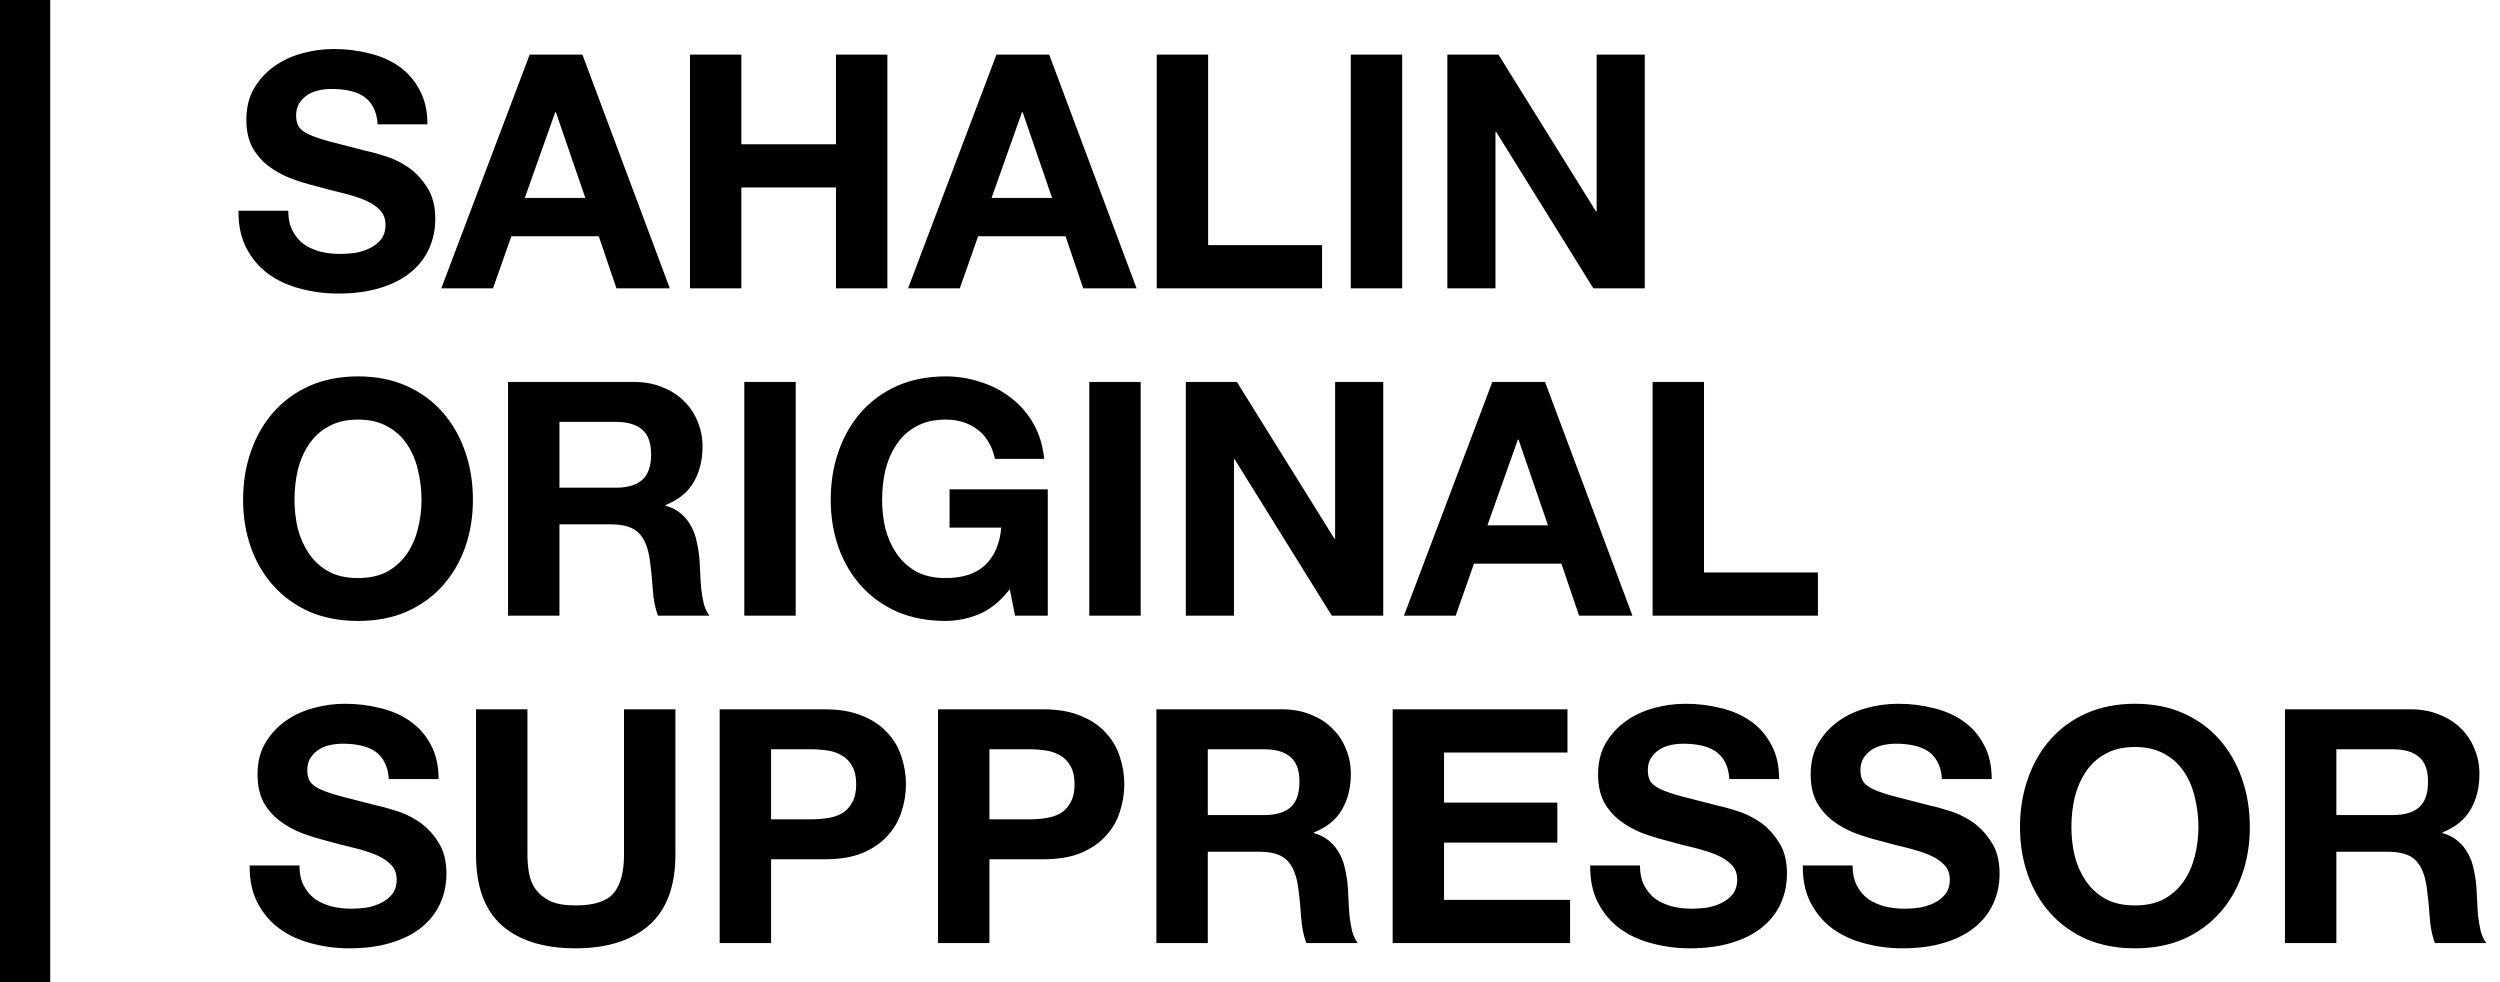
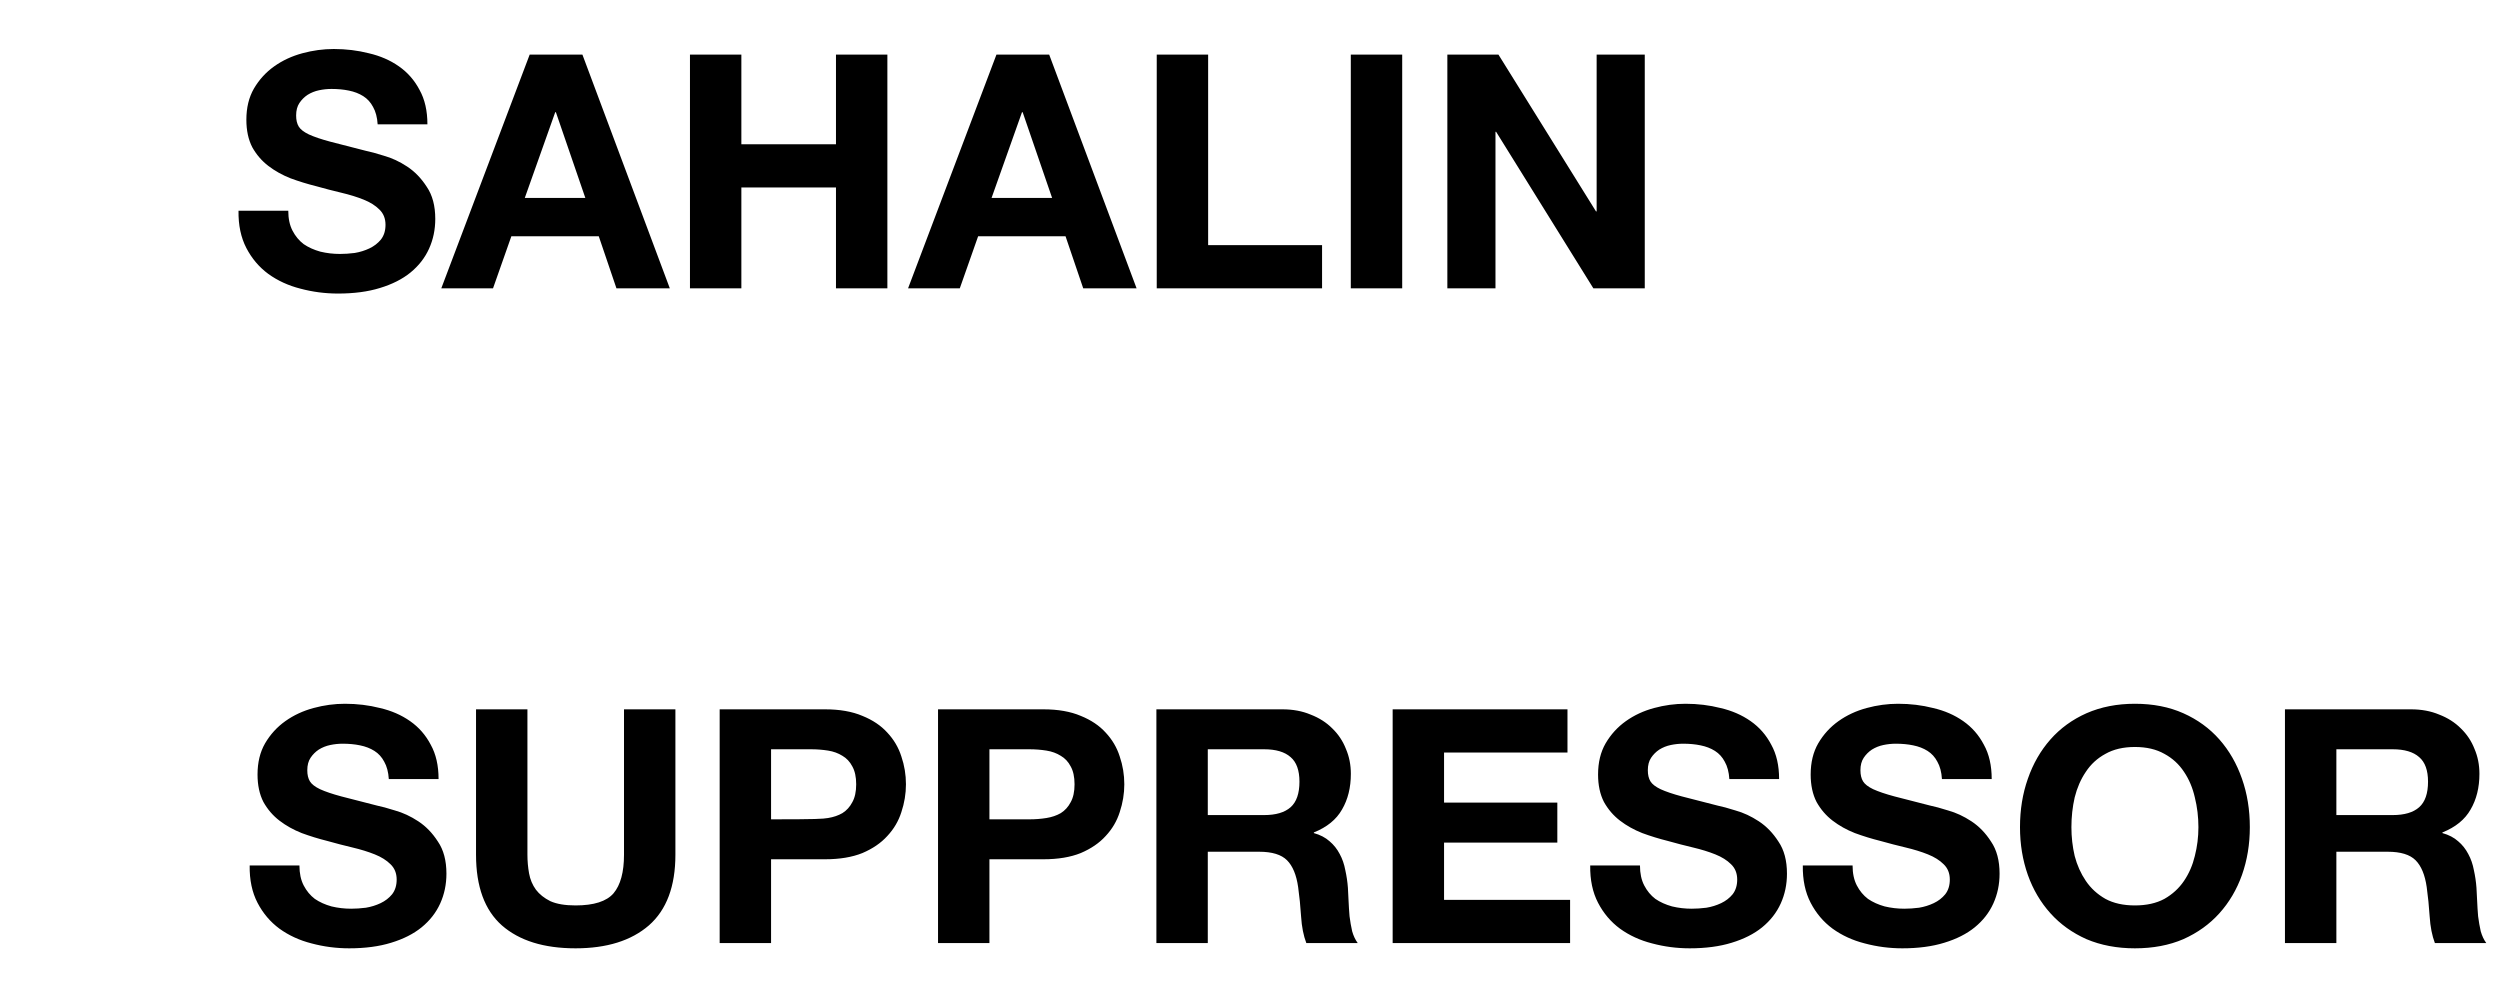
<svg xmlns="http://www.w3.org/2000/svg" width="1344" height="528" viewBox="0 0 1344 528" fill="none">
  <path d="M154.976 113.288C154.976 117.512 155.739 121.091 157.264 124.024C158.789 126.957 160.784 129.363 163.248 131.24C165.829 133 168.821 134.349 172.224 135.288C175.627 136.109 179.147 136.52 182.784 136.52C185.248 136.52 187.888 136.344 190.704 135.992C193.52 135.523 196.16 134.701 198.624 133.528C201.088 132.355 203.141 130.771 204.784 128.776C206.427 126.664 207.248 124.024 207.248 120.856C207.248 117.453 206.133 114.696 203.904 112.584C201.792 110.472 198.976 108.712 195.456 107.304C191.936 105.896 187.947 104.664 183.488 103.608C179.029 102.552 174.512 101.379 169.936 100.088C165.243 98.915 160.667 97.507 156.208 95.864C151.749 94.104 147.76 91.875 144.24 89.176C140.72 86.477 137.845 83.133 135.616 79.144C133.504 75.037 132.448 70.109 132.448 64.36C132.448 57.907 133.797 52.333 136.496 47.64C139.312 42.829 142.949 38.84 147.408 35.672C151.867 32.504 156.912 30.157 162.544 28.632C168.176 27.107 173.808 26.344 179.44 26.344C186.011 26.344 192.288 27.107 198.272 28.632C204.373 30.04 209.771 32.387 214.464 35.672C219.157 38.957 222.853 43.181 225.552 48.344C228.368 53.389 229.776 59.549 229.776 66.824H203.024C202.789 63.069 201.968 59.96 200.56 57.496C199.269 55.032 197.509 53.096 195.28 51.688C193.051 50.28 190.469 49.283 187.536 48.696C184.72 48.109 181.611 47.816 178.208 47.816C175.979 47.816 173.749 48.051 171.52 48.52C169.291 48.989 167.237 49.811 165.36 50.984C163.6 52.157 162.133 53.624 160.96 55.384C159.787 57.144 159.2 59.373 159.2 62.072C159.2 64.536 159.669 66.531 160.608 68.056C161.547 69.581 163.365 70.989 166.064 72.28C168.88 73.571 172.693 74.861 177.504 76.152C182.432 77.443 188.827 79.085 196.688 81.08C199.035 81.549 202.261 82.429 206.368 83.72C210.592 84.893 214.757 86.829 218.864 89.528C222.971 92.227 226.491 95.864 229.424 100.44C232.475 104.899 234 110.648 234 117.688C234 123.437 232.885 128.776 230.656 133.704C228.427 138.632 225.083 142.915 220.624 146.552C216.283 150.072 210.827 152.829 204.256 154.824C197.803 156.819 190.293 157.816 181.728 157.816C174.805 157.816 168.059 156.936 161.488 155.176C155.035 153.533 149.285 150.893 144.24 147.256C139.312 143.619 135.381 138.984 132.448 133.352C129.515 127.72 128.107 121.032 128.224 113.288H154.976ZM282.121 106.424H314.681L298.841 60.312H298.489L282.121 106.424ZM284.761 29.336H313.097L360.089 155H331.401L321.897 127.016H274.905L265.049 155H237.241L284.761 29.336ZM370.925 29.336H398.557V77.56H449.421V29.336H477.053V155H449.421V100.792H398.557V155H370.925V29.336ZM533.058 106.424H565.618L549.778 60.312H549.426L533.058 106.424ZM535.698 29.336H564.034L611.026 155H582.338L572.834 127.016H525.842L515.986 155H488.178L535.698 29.336ZM621.863 29.336H649.495V131.768H710.743V155H621.863V29.336ZM726.191 29.336H753.823V155H726.191V29.336ZM778.097 29.336H805.553L858.001 113.64H858.353V29.336H884.225V155H856.593L804.321 70.872H803.969V155H778.097V29.336Z" fill="black" />
-   <path d="M158.32 268.696C158.32 273.976 158.907 279.139 160.08 284.184C161.371 289.112 163.365 293.571 166.064 297.56C168.763 301.549 172.283 304.776 176.624 307.24C180.965 309.587 186.245 310.76 192.464 310.76C198.683 310.76 203.963 309.587 208.304 307.24C212.645 304.776 216.165 301.549 218.864 297.56C221.563 293.571 223.499 289.112 224.672 284.184C225.963 279.139 226.608 273.976 226.608 268.696C226.608 263.181 225.963 257.843 224.672 252.68C223.499 247.517 221.563 242.941 218.864 238.952C216.165 234.845 212.645 231.619 208.304 229.272C203.963 226.808 198.683 225.576 192.464 225.576C186.245 225.576 180.965 226.808 176.624 229.272C172.283 231.619 168.763 234.845 166.064 238.952C163.365 242.941 161.371 247.517 160.08 252.68C158.907 257.843 158.32 263.181 158.32 268.696ZM130.688 268.696C130.688 259.309 132.096 250.627 134.912 242.648C137.728 234.552 141.776 227.512 147.056 221.528C152.336 215.544 158.789 210.851 166.416 207.448C174.16 204.045 182.843 202.344 192.464 202.344C202.203 202.344 210.885 204.045 218.512 207.448C226.139 210.851 232.592 215.544 237.872 221.528C243.152 227.512 247.2 234.552 250.016 242.648C252.832 250.627 254.24 259.309 254.24 268.696C254.24 277.848 252.832 286.413 250.016 294.392C247.2 302.253 243.152 309.117 237.872 314.984C232.592 320.851 226.139 325.485 218.512 328.888C210.885 332.173 202.203 333.816 192.464 333.816C182.843 333.816 174.16 332.173 166.416 328.888C158.789 325.485 152.336 320.851 147.056 314.984C141.776 309.117 137.728 302.253 134.912 294.392C132.096 286.413 130.688 277.848 130.688 268.696ZM300.76 262.184H331.032C337.368 262.184 342.12 260.776 345.288 257.96C348.456 255.144 350.04 250.568 350.04 244.232C350.04 238.131 348.456 233.731 345.288 231.032C342.12 228.216 337.368 226.808 331.032 226.808H300.76V262.184ZM273.128 205.336H340.888C346.52 205.336 351.566 206.275 356.024 208.152C360.6 209.912 364.472 212.376 367.64 215.544C370.926 218.712 373.39 222.408 375.032 226.632C376.792 230.739 377.672 235.197 377.672 240.008C377.672 247.4 376.088 253.795 372.92 259.192C369.87 264.589 364.824 268.696 357.784 271.512V271.864C361.187 272.803 364.003 274.269 366.232 276.264C368.462 278.141 370.28 280.429 371.688 283.128C373.096 285.709 374.094 288.584 374.68 291.752C375.384 294.92 375.854 298.088 376.088 301.256C376.206 303.251 376.323 305.597 376.44 308.296C376.558 310.995 376.734 313.752 376.968 316.568C377.32 319.384 377.79 322.083 378.376 324.664C379.08 327.128 380.078 329.24 381.368 331H353.736C352.211 327.011 351.272 322.259 350.92 316.744C350.568 311.229 350.04 305.949 349.336 300.904C348.398 294.333 346.403 289.523 343.352 286.472C340.302 283.421 335.315 281.896 328.392 281.896H300.76V331H273.128V205.336ZM400.144 205.336H427.776V331H400.144V205.336ZM542.866 316.744C537.938 323.08 532.482 327.539 526.498 330.12C520.514 332.584 514.472 333.816 508.37 333.816C498.749 333.816 490.066 332.173 482.322 328.888C474.696 325.485 468.242 320.851 462.962 314.984C457.682 309.117 453.634 302.253 450.818 294.392C448.002 286.413 446.594 277.848 446.594 268.696C446.594 259.309 448.002 250.627 450.818 242.648C453.634 234.552 457.682 227.512 462.962 221.528C468.242 215.544 474.696 210.851 482.322 207.448C490.066 204.045 498.749 202.344 508.37 202.344C514.824 202.344 521.042 203.341 527.026 205.336C533.128 207.213 538.584 210.029 543.394 213.784C548.322 217.539 552.37 222.173 555.538 227.688C558.706 233.203 560.642 239.539 561.346 246.696H534.946C533.304 239.656 530.136 234.376 525.442 230.856C520.749 227.336 515.058 225.576 508.37 225.576C502.152 225.576 496.872 226.808 492.53 229.272C488.189 231.619 484.669 234.845 481.97 238.952C479.272 242.941 477.277 247.517 475.986 252.68C474.813 257.843 474.226 263.181 474.226 268.696C474.226 273.976 474.813 279.139 475.986 284.184C477.277 289.112 479.272 293.571 481.97 297.56C484.669 301.549 488.189 304.776 492.53 307.24C496.872 309.587 502.152 310.76 508.37 310.76C517.522 310.76 524.562 308.472 529.49 303.896C534.536 299.203 537.469 292.456 538.29 283.656H510.482V263.064H563.282V331H545.682L542.866 316.744ZM585.597 205.336H613.229V331H585.597V205.336ZM637.503 205.336H664.959L717.407 289.64H717.759V205.336H743.631V331H715.999L663.727 246.872H663.375V331H637.503V205.336ZM799.637 282.424H832.197L816.357 236.312H816.005L799.637 282.424ZM802.276 205.336H830.613L877.605 331H848.917L839.413 303.016H792.421L782.565 331H754.756L802.276 205.336ZM888.441 205.336H916.073V307.768H977.321V331H888.441V205.336Z" fill="black" />
-   <path d="M160.976 465.288C160.976 469.512 161.739 473.091 163.264 476.024C164.789 478.957 166.784 481.363 169.248 483.24C171.829 485 174.821 486.349 178.224 487.288C181.627 488.109 185.147 488.52 188.784 488.52C191.248 488.52 193.888 488.344 196.704 487.992C199.52 487.523 202.16 486.701 204.624 485.528C207.088 484.355 209.141 482.771 210.784 480.776C212.427 478.664 213.248 476.024 213.248 472.856C213.248 469.453 212.133 466.696 209.904 464.584C207.792 462.472 204.976 460.712 201.456 459.304C197.936 457.896 193.947 456.664 189.488 455.608C185.029 454.552 180.512 453.379 175.936 452.088C171.243 450.915 166.667 449.507 162.208 447.864C157.749 446.104 153.76 443.875 150.24 441.176C146.72 438.477 143.845 435.133 141.616 431.144C139.504 427.037 138.448 422.109 138.448 416.36C138.448 409.907 139.797 404.333 142.496 399.64C145.312 394.829 148.949 390.84 153.408 387.672C157.867 384.504 162.912 382.157 168.544 380.632C174.176 379.107 179.808 378.344 185.44 378.344C192.011 378.344 198.288 379.107 204.272 380.632C210.373 382.04 215.771 384.387 220.464 387.672C225.157 390.957 228.853 395.181 231.552 400.344C234.368 405.389 235.776 411.549 235.776 418.824H209.024C208.789 415.069 207.968 411.96 206.56 409.496C205.269 407.032 203.509 405.096 201.28 403.688C199.051 402.28 196.469 401.283 193.536 400.696C190.72 400.109 187.611 399.816 184.208 399.816C181.979 399.816 179.749 400.051 177.52 400.52C175.291 400.989 173.237 401.811 171.36 402.984C169.6 404.157 168.133 405.624 166.96 407.384C165.787 409.144 165.2 411.373 165.2 414.072C165.2 416.536 165.669 418.531 166.608 420.056C167.547 421.581 169.365 422.989 172.064 424.28C174.88 425.571 178.693 426.861 183.504 428.152C188.432 429.443 194.827 431.085 202.688 433.08C205.035 433.549 208.261 434.429 212.368 435.72C216.592 436.893 220.757 438.829 224.864 441.528C228.971 444.227 232.491 447.864 235.424 452.44C238.475 456.899 240 462.648 240 469.688C240 475.437 238.885 480.776 236.656 485.704C234.427 490.632 231.083 494.915 226.624 498.552C222.283 502.072 216.827 504.829 210.256 506.824C203.803 508.819 196.293 509.816 187.728 509.816C180.805 509.816 174.059 508.936 167.488 507.176C161.035 505.533 155.285 502.893 150.24 499.256C145.312 495.619 141.381 490.984 138.448 485.352C135.515 479.72 134.107 473.032 134.224 465.288H160.976ZM363.097 459.48C363.097 476.493 358.345 489.165 348.841 497.496C339.337 505.709 326.196 509.816 309.417 509.816C292.404 509.816 279.204 505.709 269.817 497.496C260.548 489.283 255.913 476.611 255.913 459.48V381.336H283.545V459.48C283.545 462.883 283.838 466.227 284.425 469.512C285.012 472.797 286.244 475.731 288.121 478.312C289.998 480.776 292.58 482.829 295.865 484.472C299.268 485.997 303.785 486.76 309.417 486.76C319.273 486.76 326.078 484.589 329.833 480.248C333.588 475.789 335.465 468.867 335.465 459.48V381.336H363.097V459.48ZM414.526 440.472H435.998C439.166 440.472 442.217 440.237 445.15 439.768C448.083 439.299 450.665 438.419 452.894 437.128C455.123 435.72 456.883 433.784 458.174 431.32C459.582 428.856 460.286 425.629 460.286 421.64C460.286 417.651 459.582 414.424 458.174 411.96C456.883 409.496 455.123 407.619 452.894 406.328C450.665 404.92 448.083 403.981 445.15 403.512C442.217 403.043 439.166 402.808 435.998 402.808H414.526V440.472ZM386.894 381.336H443.566C451.427 381.336 458.115 382.509 463.63 384.856C469.145 387.085 473.603 390.077 477.006 393.832C480.526 397.587 483.049 401.869 484.574 406.68C486.217 411.491 487.038 416.477 487.038 421.64C487.038 426.685 486.217 431.672 484.574 436.6C483.049 441.411 480.526 445.693 477.006 449.448C473.603 453.203 469.145 456.253 463.63 458.6C458.115 460.829 451.427 461.944 443.566 461.944H414.526V507H386.894V381.336ZM531.917 440.472H553.389C556.557 440.472 559.607 440.237 562.541 439.768C565.474 439.299 568.055 438.419 570.285 437.128C572.514 435.72 574.274 433.784 575.565 431.32C576.973 428.856 577.677 425.629 577.677 421.64C577.677 417.651 576.973 414.424 575.565 411.96C574.274 409.496 572.514 407.619 570.285 406.328C568.055 404.92 565.474 403.981 562.541 403.512C559.607 403.043 556.557 402.808 553.389 402.808H531.917V440.472ZM504.285 381.336H560.957C568.818 381.336 575.506 382.509 581.021 384.856C586.535 387.085 590.994 390.077 594.397 393.832C597.917 397.587 600.439 401.869 601.965 406.68C603.607 411.491 604.429 416.477 604.429 421.64C604.429 426.685 603.607 431.672 601.965 436.6C600.439 441.411 597.917 445.693 594.397 449.448C590.994 453.203 586.535 456.253 581.021 458.6C575.506 460.829 568.818 461.944 560.957 461.944H531.917V507H504.285V381.336ZM649.307 438.184H679.579C685.915 438.184 690.667 436.776 693.835 433.96C697.003 431.144 698.587 426.568 698.587 420.232C698.587 414.131 697.003 409.731 693.835 407.032C690.667 404.216 685.915 402.808 679.579 402.808H649.307V438.184ZM621.675 381.336H689.435C695.067 381.336 700.113 382.275 704.571 384.152C709.147 385.912 713.019 388.376 716.187 391.544C719.473 394.712 721.937 398.408 723.579 402.632C725.339 406.739 726.219 411.197 726.219 416.008C726.219 423.4 724.635 429.795 721.467 435.192C718.417 440.589 713.371 444.696 706.331 447.512V447.864C709.734 448.803 712.55 450.269 714.779 452.264C717.009 454.141 718.827 456.429 720.235 459.128C721.643 461.709 722.641 464.584 723.227 467.752C723.931 470.92 724.401 474.088 724.635 477.256C724.753 479.251 724.87 481.597 724.987 484.296C725.105 486.995 725.281 489.752 725.515 492.568C725.867 495.384 726.337 498.083 726.923 500.664C727.627 503.128 728.625 505.24 729.915 507H702.283C700.758 503.011 699.819 498.259 699.467 492.744C699.115 487.229 698.587 481.949 697.883 476.904C696.945 470.333 694.95 465.523 691.899 462.472C688.849 459.421 683.862 457.896 676.939 457.896H649.307V507H621.675V381.336ZM748.691 381.336H842.675V404.568H776.323V431.496H837.219V452.968H776.323V483.768H844.083V507H748.691V381.336ZM881.648 465.288C881.648 469.512 882.411 473.091 883.936 476.024C885.461 478.957 887.456 481.363 889.92 483.24C892.501 485 895.493 486.349 898.896 487.288C902.299 488.109 905.819 488.52 909.456 488.52C911.92 488.52 914.56 488.344 917.376 487.992C920.192 487.523 922.832 486.701 925.296 485.528C927.76 484.355 929.813 482.771 931.456 480.776C933.099 478.664 933.92 476.024 933.92 472.856C933.92 469.453 932.805 466.696 930.576 464.584C928.464 462.472 925.648 460.712 922.128 459.304C918.608 457.896 914.619 456.664 910.16 455.608C905.701 454.552 901.184 453.379 896.608 452.088C891.915 450.915 887.339 449.507 882.88 447.864C878.421 446.104 874.432 443.875 870.912 441.176C867.392 438.477 864.517 435.133 862.288 431.144C860.176 427.037 859.12 422.109 859.12 416.36C859.12 409.907 860.469 404.333 863.168 399.64C865.984 394.829 869.621 390.84 874.08 387.672C878.539 384.504 883.584 382.157 889.216 380.632C894.848 379.107 900.48 378.344 906.112 378.344C912.683 378.344 918.96 379.107 924.944 380.632C931.045 382.04 936.443 384.387 941.136 387.672C945.829 390.957 949.525 395.181 952.224 400.344C955.04 405.389 956.448 411.549 956.448 418.824H929.696C929.461 415.069 928.64 411.96 927.232 409.496C925.941 407.032 924.181 405.096 921.952 403.688C919.723 402.28 917.141 401.283 914.208 400.696C911.392 400.109 908.283 399.816 904.88 399.816C902.651 399.816 900.421 400.051 898.192 400.52C895.963 400.989 893.909 401.811 892.032 402.984C890.272 404.157 888.805 405.624 887.632 407.384C886.459 409.144 885.872 411.373 885.872 414.072C885.872 416.536 886.341 418.531 887.28 420.056C888.219 421.581 890.037 422.989 892.736 424.28C895.552 425.571 899.365 426.861 904.176 428.152C909.104 429.443 915.499 431.085 923.36 433.08C925.707 433.549 928.933 434.429 933.04 435.72C937.264 436.893 941.429 438.829 945.536 441.528C949.643 444.227 953.163 447.864 956.096 452.44C959.147 456.899 960.672 462.648 960.672 469.688C960.672 475.437 959.557 480.776 957.328 485.704C955.099 490.632 951.755 494.915 947.296 498.552C942.955 502.072 937.499 504.829 930.928 506.824C924.475 508.819 916.965 509.816 908.4 509.816C901.477 509.816 894.731 508.936 888.16 507.176C881.707 505.533 875.957 502.893 870.912 499.256C865.984 495.619 862.053 490.984 859.12 485.352C856.187 479.72 854.779 473.032 854.896 465.288H881.648ZM995.945 465.288C995.945 469.512 996.707 473.091 998.233 476.024C999.758 478.957 1001.75 481.363 1004.22 483.24C1006.8 485 1009.79 486.349 1013.19 487.288C1016.6 488.109 1020.12 488.52 1023.75 488.52C1026.22 488.52 1028.86 488.344 1031.67 487.992C1034.49 487.523 1037.13 486.701 1039.59 485.528C1042.06 484.355 1044.11 482.771 1045.75 480.776C1047.4 478.664 1048.22 476.024 1048.22 472.856C1048.22 469.453 1047.1 466.696 1044.87 464.584C1042.76 462.472 1039.94 460.712 1036.42 459.304C1032.9 457.896 1028.92 456.664 1024.46 455.608C1020 454.552 1015.48 453.379 1010.9 452.088C1006.21 450.915 1001.64 449.507 997.177 447.864C992.718 446.104 988.729 443.875 985.209 441.176C981.689 438.477 978.814 435.133 976.585 431.144C974.473 427.037 973.417 422.109 973.417 416.36C973.417 409.907 974.766 404.333 977.465 399.64C980.281 394.829 983.918 390.84 988.377 387.672C992.835 384.504 997.881 382.157 1003.51 380.632C1009.14 379.107 1014.78 378.344 1020.41 378.344C1026.98 378.344 1033.26 379.107 1039.24 380.632C1045.34 382.04 1050.74 384.387 1055.43 387.672C1060.13 390.957 1063.82 395.181 1066.52 400.344C1069.34 405.389 1070.74 411.549 1070.74 418.824H1043.99C1043.76 415.069 1042.94 411.96 1041.53 409.496C1040.24 407.032 1038.48 405.096 1036.25 403.688C1034.02 402.28 1031.44 401.283 1028.5 400.696C1025.69 400.109 1022.58 399.816 1019.18 399.816C1016.95 399.816 1014.72 400.051 1012.49 400.52C1010.26 400.989 1008.21 401.811 1006.33 402.984C1004.57 404.157 1003.1 405.624 1001.93 407.384C1000.76 409.144 1000.17 411.373 1000.17 414.072C1000.17 416.536 1000.64 418.531 1001.58 420.056C1002.52 421.581 1004.33 422.989 1007.03 424.28C1009.85 425.571 1013.66 426.861 1018.47 428.152C1023.4 429.443 1029.8 431.085 1037.66 433.08C1040 433.549 1043.23 434.429 1047.34 435.72C1051.56 436.893 1055.73 438.829 1059.83 441.528C1063.94 444.227 1067.46 447.864 1070.39 452.44C1073.44 456.899 1074.97 462.648 1074.97 469.688C1074.97 475.437 1073.85 480.776 1071.62 485.704C1069.4 490.632 1066.05 494.915 1061.59 498.552C1057.25 502.072 1051.8 504.829 1045.22 506.824C1038.77 508.819 1031.26 509.816 1022.7 509.816C1015.77 509.816 1009.03 508.936 1002.46 507.176C996.003 505.533 990.254 502.893 985.209 499.256C980.281 495.619 976.35 490.984 973.417 485.352C970.483 479.72 969.075 473.032 969.193 465.288H995.945ZM1113.59 444.696C1113.59 449.976 1114.17 455.139 1115.35 460.184C1116.64 465.112 1118.63 469.571 1121.33 473.56C1124.03 477.549 1127.55 480.776 1131.89 483.24C1136.23 485.587 1141.51 486.76 1147.73 486.76C1153.95 486.76 1159.23 485.587 1163.57 483.24C1167.91 480.776 1171.43 477.549 1174.13 473.56C1176.83 469.571 1178.76 465.112 1179.94 460.184C1181.23 455.139 1181.87 449.976 1181.87 444.696C1181.87 439.181 1181.23 433.843 1179.94 428.68C1178.76 423.517 1176.83 418.941 1174.13 414.952C1171.43 410.845 1167.91 407.619 1163.57 405.272C1159.23 402.808 1153.95 401.576 1147.73 401.576C1141.51 401.576 1136.23 402.808 1131.89 405.272C1127.55 407.619 1124.03 410.845 1121.33 414.952C1118.63 418.941 1116.64 423.517 1115.35 428.68C1114.17 433.843 1113.59 439.181 1113.59 444.696ZM1085.95 444.696C1085.95 435.309 1087.36 426.627 1090.18 418.648C1092.99 410.552 1097.04 403.512 1102.32 397.528C1107.6 391.544 1114.05 386.851 1121.68 383.448C1129.43 380.045 1138.11 378.344 1147.73 378.344C1157.47 378.344 1166.15 380.045 1173.78 383.448C1181.4 386.851 1187.86 391.544 1193.14 397.528C1198.42 403.512 1202.47 410.552 1205.28 418.648C1208.1 426.627 1209.51 435.309 1209.51 444.696C1209.51 453.848 1208.1 462.413 1205.28 470.392C1202.47 478.253 1198.42 485.117 1193.14 490.984C1187.86 496.851 1181.4 501.485 1173.78 504.888C1166.15 508.173 1157.47 509.816 1147.73 509.816C1138.11 509.816 1129.43 508.173 1121.68 504.888C1114.05 501.485 1107.6 496.851 1102.32 490.984C1097.04 485.117 1092.99 478.253 1090.18 470.392C1087.36 462.413 1085.95 453.848 1085.95 444.696ZM1256.03 438.184H1286.3C1292.63 438.184 1297.39 436.776 1300.55 433.96C1303.72 431.144 1305.31 426.568 1305.31 420.232C1305.31 414.131 1303.72 409.731 1300.55 407.032C1297.39 404.216 1292.63 402.808 1286.3 402.808H1256.03V438.184ZM1228.39 381.336H1296.15C1301.79 381.336 1306.83 382.275 1311.29 384.152C1315.87 385.912 1319.74 388.376 1322.91 391.544C1326.19 394.712 1328.66 398.408 1330.3 402.632C1332.06 406.739 1332.94 411.197 1332.94 416.008C1332.94 423.4 1331.35 429.795 1328.19 435.192C1325.14 440.589 1320.09 444.696 1313.05 447.512V447.864C1316.45 448.803 1319.27 450.269 1321.5 452.264C1323.73 454.141 1325.55 456.429 1326.95 459.128C1328.36 461.709 1329.36 464.584 1329.95 467.752C1330.65 470.92 1331.12 474.088 1331.35 477.256C1331.47 479.251 1331.59 481.597 1331.71 484.296C1331.82 486.995 1332 489.752 1332.23 492.568C1332.59 495.384 1333.06 498.083 1333.64 500.664C1334.35 503.128 1335.34 505.24 1336.63 507H1309C1307.48 503.011 1306.54 498.259 1306.19 492.744C1305.83 487.229 1305.31 481.949 1304.6 476.904C1303.66 470.333 1301.67 465.523 1298.62 462.472C1295.57 459.421 1290.58 457.896 1283.66 457.896H1256.03V507H1228.39V381.336Z" fill="black" />
-   <line x1="13.5" y1="-5.90104e-07" x2="13.5" y2="528" stroke="black" stroke-width="27" />
+   <path d="M160.976 465.288C160.976 469.512 161.739 473.091 163.264 476.024C164.789 478.957 166.784 481.363 169.248 483.24C171.829 485 174.821 486.349 178.224 487.288C181.627 488.109 185.147 488.52 188.784 488.52C191.248 488.52 193.888 488.344 196.704 487.992C199.52 487.523 202.16 486.701 204.624 485.528C207.088 484.355 209.141 482.771 210.784 480.776C212.427 478.664 213.248 476.024 213.248 472.856C213.248 469.453 212.133 466.696 209.904 464.584C207.792 462.472 204.976 460.712 201.456 459.304C197.936 457.896 193.947 456.664 189.488 455.608C185.029 454.552 180.512 453.379 175.936 452.088C171.243 450.915 166.667 449.507 162.208 447.864C157.749 446.104 153.76 443.875 150.24 441.176C146.72 438.477 143.845 435.133 141.616 431.144C139.504 427.037 138.448 422.109 138.448 416.36C138.448 409.907 139.797 404.333 142.496 399.64C145.312 394.829 148.949 390.84 153.408 387.672C157.867 384.504 162.912 382.157 168.544 380.632C174.176 379.107 179.808 378.344 185.44 378.344C192.011 378.344 198.288 379.107 204.272 380.632C210.373 382.04 215.771 384.387 220.464 387.672C225.157 390.957 228.853 395.181 231.552 400.344C234.368 405.389 235.776 411.549 235.776 418.824H209.024C208.789 415.069 207.968 411.96 206.56 409.496C205.269 407.032 203.509 405.096 201.28 403.688C199.051 402.28 196.469 401.283 193.536 400.696C190.72 400.109 187.611 399.816 184.208 399.816C181.979 399.816 179.749 400.051 177.52 400.52C175.291 400.989 173.237 401.811 171.36 402.984C169.6 404.157 168.133 405.624 166.96 407.384C165.787 409.144 165.2 411.373 165.2 414.072C165.2 416.536 165.669 418.531 166.608 420.056C167.547 421.581 169.365 422.989 172.064 424.28C174.88 425.571 178.693 426.861 183.504 428.152C188.432 429.443 194.827 431.085 202.688 433.08C205.035 433.549 208.261 434.429 212.368 435.72C216.592 436.893 220.757 438.829 224.864 441.528C228.971 444.227 232.491 447.864 235.424 452.44C238.475 456.899 240 462.648 240 469.688C240 475.437 238.885 480.776 236.656 485.704C234.427 490.632 231.083 494.915 226.624 498.552C222.283 502.072 216.827 504.829 210.256 506.824C203.803 508.819 196.293 509.816 187.728 509.816C180.805 509.816 174.059 508.936 167.488 507.176C161.035 505.533 155.285 502.893 150.24 499.256C145.312 495.619 141.381 490.984 138.448 485.352C135.515 479.72 134.107 473.032 134.224 465.288H160.976ZM363.097 459.48C363.097 476.493 358.345 489.165 348.841 497.496C339.337 505.709 326.196 509.816 309.417 509.816C292.404 509.816 279.204 505.709 269.817 497.496C260.548 489.283 255.913 476.611 255.913 459.48V381.336H283.545V459.48C283.545 462.883 283.838 466.227 284.425 469.512C285.012 472.797 286.244 475.731 288.121 478.312C289.998 480.776 292.58 482.829 295.865 484.472C299.268 485.997 303.785 486.76 309.417 486.76C319.273 486.76 326.078 484.589 329.833 480.248C333.588 475.789 335.465 468.867 335.465 459.48V381.336H363.097V459.48ZM414.526 440.472C439.166 440.472 442.217 440.237 445.15 439.768C448.083 439.299 450.665 438.419 452.894 437.128C455.123 435.72 456.883 433.784 458.174 431.32C459.582 428.856 460.286 425.629 460.286 421.64C460.286 417.651 459.582 414.424 458.174 411.96C456.883 409.496 455.123 407.619 452.894 406.328C450.665 404.92 448.083 403.981 445.15 403.512C442.217 403.043 439.166 402.808 435.998 402.808H414.526V440.472ZM386.894 381.336H443.566C451.427 381.336 458.115 382.509 463.63 384.856C469.145 387.085 473.603 390.077 477.006 393.832C480.526 397.587 483.049 401.869 484.574 406.68C486.217 411.491 487.038 416.477 487.038 421.64C487.038 426.685 486.217 431.672 484.574 436.6C483.049 441.411 480.526 445.693 477.006 449.448C473.603 453.203 469.145 456.253 463.63 458.6C458.115 460.829 451.427 461.944 443.566 461.944H414.526V507H386.894V381.336ZM531.917 440.472H553.389C556.557 440.472 559.607 440.237 562.541 439.768C565.474 439.299 568.055 438.419 570.285 437.128C572.514 435.72 574.274 433.784 575.565 431.32C576.973 428.856 577.677 425.629 577.677 421.64C577.677 417.651 576.973 414.424 575.565 411.96C574.274 409.496 572.514 407.619 570.285 406.328C568.055 404.92 565.474 403.981 562.541 403.512C559.607 403.043 556.557 402.808 553.389 402.808H531.917V440.472ZM504.285 381.336H560.957C568.818 381.336 575.506 382.509 581.021 384.856C586.535 387.085 590.994 390.077 594.397 393.832C597.917 397.587 600.439 401.869 601.965 406.68C603.607 411.491 604.429 416.477 604.429 421.64C604.429 426.685 603.607 431.672 601.965 436.6C600.439 441.411 597.917 445.693 594.397 449.448C590.994 453.203 586.535 456.253 581.021 458.6C575.506 460.829 568.818 461.944 560.957 461.944H531.917V507H504.285V381.336ZM649.307 438.184H679.579C685.915 438.184 690.667 436.776 693.835 433.96C697.003 431.144 698.587 426.568 698.587 420.232C698.587 414.131 697.003 409.731 693.835 407.032C690.667 404.216 685.915 402.808 679.579 402.808H649.307V438.184ZM621.675 381.336H689.435C695.067 381.336 700.113 382.275 704.571 384.152C709.147 385.912 713.019 388.376 716.187 391.544C719.473 394.712 721.937 398.408 723.579 402.632C725.339 406.739 726.219 411.197 726.219 416.008C726.219 423.4 724.635 429.795 721.467 435.192C718.417 440.589 713.371 444.696 706.331 447.512V447.864C709.734 448.803 712.55 450.269 714.779 452.264C717.009 454.141 718.827 456.429 720.235 459.128C721.643 461.709 722.641 464.584 723.227 467.752C723.931 470.92 724.401 474.088 724.635 477.256C724.753 479.251 724.87 481.597 724.987 484.296C725.105 486.995 725.281 489.752 725.515 492.568C725.867 495.384 726.337 498.083 726.923 500.664C727.627 503.128 728.625 505.24 729.915 507H702.283C700.758 503.011 699.819 498.259 699.467 492.744C699.115 487.229 698.587 481.949 697.883 476.904C696.945 470.333 694.95 465.523 691.899 462.472C688.849 459.421 683.862 457.896 676.939 457.896H649.307V507H621.675V381.336ZM748.691 381.336H842.675V404.568H776.323V431.496H837.219V452.968H776.323V483.768H844.083V507H748.691V381.336ZM881.648 465.288C881.648 469.512 882.411 473.091 883.936 476.024C885.461 478.957 887.456 481.363 889.92 483.24C892.501 485 895.493 486.349 898.896 487.288C902.299 488.109 905.819 488.52 909.456 488.52C911.92 488.52 914.56 488.344 917.376 487.992C920.192 487.523 922.832 486.701 925.296 485.528C927.76 484.355 929.813 482.771 931.456 480.776C933.099 478.664 933.92 476.024 933.92 472.856C933.92 469.453 932.805 466.696 930.576 464.584C928.464 462.472 925.648 460.712 922.128 459.304C918.608 457.896 914.619 456.664 910.16 455.608C905.701 454.552 901.184 453.379 896.608 452.088C891.915 450.915 887.339 449.507 882.88 447.864C878.421 446.104 874.432 443.875 870.912 441.176C867.392 438.477 864.517 435.133 862.288 431.144C860.176 427.037 859.12 422.109 859.12 416.36C859.12 409.907 860.469 404.333 863.168 399.64C865.984 394.829 869.621 390.84 874.08 387.672C878.539 384.504 883.584 382.157 889.216 380.632C894.848 379.107 900.48 378.344 906.112 378.344C912.683 378.344 918.96 379.107 924.944 380.632C931.045 382.04 936.443 384.387 941.136 387.672C945.829 390.957 949.525 395.181 952.224 400.344C955.04 405.389 956.448 411.549 956.448 418.824H929.696C929.461 415.069 928.64 411.96 927.232 409.496C925.941 407.032 924.181 405.096 921.952 403.688C919.723 402.28 917.141 401.283 914.208 400.696C911.392 400.109 908.283 399.816 904.88 399.816C902.651 399.816 900.421 400.051 898.192 400.52C895.963 400.989 893.909 401.811 892.032 402.984C890.272 404.157 888.805 405.624 887.632 407.384C886.459 409.144 885.872 411.373 885.872 414.072C885.872 416.536 886.341 418.531 887.28 420.056C888.219 421.581 890.037 422.989 892.736 424.28C895.552 425.571 899.365 426.861 904.176 428.152C909.104 429.443 915.499 431.085 923.36 433.08C925.707 433.549 928.933 434.429 933.04 435.72C937.264 436.893 941.429 438.829 945.536 441.528C949.643 444.227 953.163 447.864 956.096 452.44C959.147 456.899 960.672 462.648 960.672 469.688C960.672 475.437 959.557 480.776 957.328 485.704C955.099 490.632 951.755 494.915 947.296 498.552C942.955 502.072 937.499 504.829 930.928 506.824C924.475 508.819 916.965 509.816 908.4 509.816C901.477 509.816 894.731 508.936 888.16 507.176C881.707 505.533 875.957 502.893 870.912 499.256C865.984 495.619 862.053 490.984 859.12 485.352C856.187 479.72 854.779 473.032 854.896 465.288H881.648ZM995.945 465.288C995.945 469.512 996.707 473.091 998.233 476.024C999.758 478.957 1001.75 481.363 1004.22 483.24C1006.8 485 1009.79 486.349 1013.19 487.288C1016.6 488.109 1020.12 488.52 1023.75 488.52C1026.22 488.52 1028.86 488.344 1031.67 487.992C1034.49 487.523 1037.13 486.701 1039.59 485.528C1042.06 484.355 1044.11 482.771 1045.75 480.776C1047.4 478.664 1048.22 476.024 1048.22 472.856C1048.22 469.453 1047.1 466.696 1044.87 464.584C1042.76 462.472 1039.94 460.712 1036.42 459.304C1032.9 457.896 1028.92 456.664 1024.46 455.608C1020 454.552 1015.48 453.379 1010.9 452.088C1006.21 450.915 1001.64 449.507 997.177 447.864C992.718 446.104 988.729 443.875 985.209 441.176C981.689 438.477 978.814 435.133 976.585 431.144C974.473 427.037 973.417 422.109 973.417 416.36C973.417 409.907 974.766 404.333 977.465 399.64C980.281 394.829 983.918 390.84 988.377 387.672C992.835 384.504 997.881 382.157 1003.51 380.632C1009.14 379.107 1014.78 378.344 1020.41 378.344C1026.98 378.344 1033.26 379.107 1039.24 380.632C1045.34 382.04 1050.74 384.387 1055.43 387.672C1060.13 390.957 1063.82 395.181 1066.52 400.344C1069.34 405.389 1070.74 411.549 1070.74 418.824H1043.99C1043.76 415.069 1042.94 411.96 1041.53 409.496C1040.24 407.032 1038.48 405.096 1036.25 403.688C1034.02 402.28 1031.44 401.283 1028.5 400.696C1025.69 400.109 1022.58 399.816 1019.18 399.816C1016.95 399.816 1014.72 400.051 1012.49 400.52C1010.26 400.989 1008.21 401.811 1006.33 402.984C1004.57 404.157 1003.1 405.624 1001.93 407.384C1000.76 409.144 1000.17 411.373 1000.17 414.072C1000.17 416.536 1000.64 418.531 1001.58 420.056C1002.52 421.581 1004.33 422.989 1007.03 424.28C1009.85 425.571 1013.66 426.861 1018.47 428.152C1023.4 429.443 1029.8 431.085 1037.66 433.08C1040 433.549 1043.23 434.429 1047.34 435.72C1051.56 436.893 1055.73 438.829 1059.83 441.528C1063.94 444.227 1067.46 447.864 1070.39 452.44C1073.44 456.899 1074.97 462.648 1074.97 469.688C1074.97 475.437 1073.85 480.776 1071.62 485.704C1069.4 490.632 1066.05 494.915 1061.59 498.552C1057.25 502.072 1051.8 504.829 1045.22 506.824C1038.77 508.819 1031.26 509.816 1022.7 509.816C1015.77 509.816 1009.03 508.936 1002.46 507.176C996.003 505.533 990.254 502.893 985.209 499.256C980.281 495.619 976.35 490.984 973.417 485.352C970.483 479.72 969.075 473.032 969.193 465.288H995.945ZM1113.59 444.696C1113.59 449.976 1114.17 455.139 1115.35 460.184C1116.64 465.112 1118.63 469.571 1121.33 473.56C1124.03 477.549 1127.55 480.776 1131.89 483.24C1136.23 485.587 1141.51 486.76 1147.73 486.76C1153.95 486.76 1159.23 485.587 1163.57 483.24C1167.91 480.776 1171.43 477.549 1174.13 473.56C1176.83 469.571 1178.76 465.112 1179.94 460.184C1181.23 455.139 1181.87 449.976 1181.87 444.696C1181.87 439.181 1181.23 433.843 1179.94 428.68C1178.76 423.517 1176.83 418.941 1174.13 414.952C1171.43 410.845 1167.91 407.619 1163.57 405.272C1159.23 402.808 1153.95 401.576 1147.73 401.576C1141.51 401.576 1136.23 402.808 1131.89 405.272C1127.55 407.619 1124.03 410.845 1121.33 414.952C1118.63 418.941 1116.64 423.517 1115.35 428.68C1114.17 433.843 1113.59 439.181 1113.59 444.696ZM1085.95 444.696C1085.95 435.309 1087.36 426.627 1090.18 418.648C1092.99 410.552 1097.04 403.512 1102.32 397.528C1107.6 391.544 1114.05 386.851 1121.68 383.448C1129.43 380.045 1138.11 378.344 1147.73 378.344C1157.47 378.344 1166.15 380.045 1173.78 383.448C1181.4 386.851 1187.86 391.544 1193.14 397.528C1198.42 403.512 1202.47 410.552 1205.28 418.648C1208.1 426.627 1209.51 435.309 1209.51 444.696C1209.51 453.848 1208.1 462.413 1205.28 470.392C1202.47 478.253 1198.42 485.117 1193.14 490.984C1187.86 496.851 1181.4 501.485 1173.78 504.888C1166.15 508.173 1157.47 509.816 1147.73 509.816C1138.11 509.816 1129.43 508.173 1121.68 504.888C1114.05 501.485 1107.6 496.851 1102.32 490.984C1097.04 485.117 1092.99 478.253 1090.18 470.392C1087.36 462.413 1085.95 453.848 1085.95 444.696ZM1256.03 438.184H1286.3C1292.63 438.184 1297.39 436.776 1300.55 433.96C1303.72 431.144 1305.31 426.568 1305.31 420.232C1305.31 414.131 1303.72 409.731 1300.55 407.032C1297.39 404.216 1292.63 402.808 1286.3 402.808H1256.03V438.184ZM1228.39 381.336H1296.15C1301.79 381.336 1306.83 382.275 1311.29 384.152C1315.87 385.912 1319.74 388.376 1322.91 391.544C1326.19 394.712 1328.66 398.408 1330.3 402.632C1332.06 406.739 1332.94 411.197 1332.94 416.008C1332.94 423.4 1331.35 429.795 1328.19 435.192C1325.14 440.589 1320.09 444.696 1313.05 447.512V447.864C1316.45 448.803 1319.27 450.269 1321.5 452.264C1323.73 454.141 1325.55 456.429 1326.95 459.128C1328.36 461.709 1329.36 464.584 1329.95 467.752C1330.65 470.92 1331.12 474.088 1331.35 477.256C1331.47 479.251 1331.59 481.597 1331.71 484.296C1331.82 486.995 1332 489.752 1332.23 492.568C1332.59 495.384 1333.06 498.083 1333.64 500.664C1334.35 503.128 1335.34 505.24 1336.63 507H1309C1307.48 503.011 1306.54 498.259 1306.19 492.744C1305.83 487.229 1305.31 481.949 1304.6 476.904C1303.66 470.333 1301.67 465.523 1298.62 462.472C1295.57 459.421 1290.58 457.896 1283.66 457.896H1256.03V507H1228.39V381.336Z" fill="black" />
</svg>